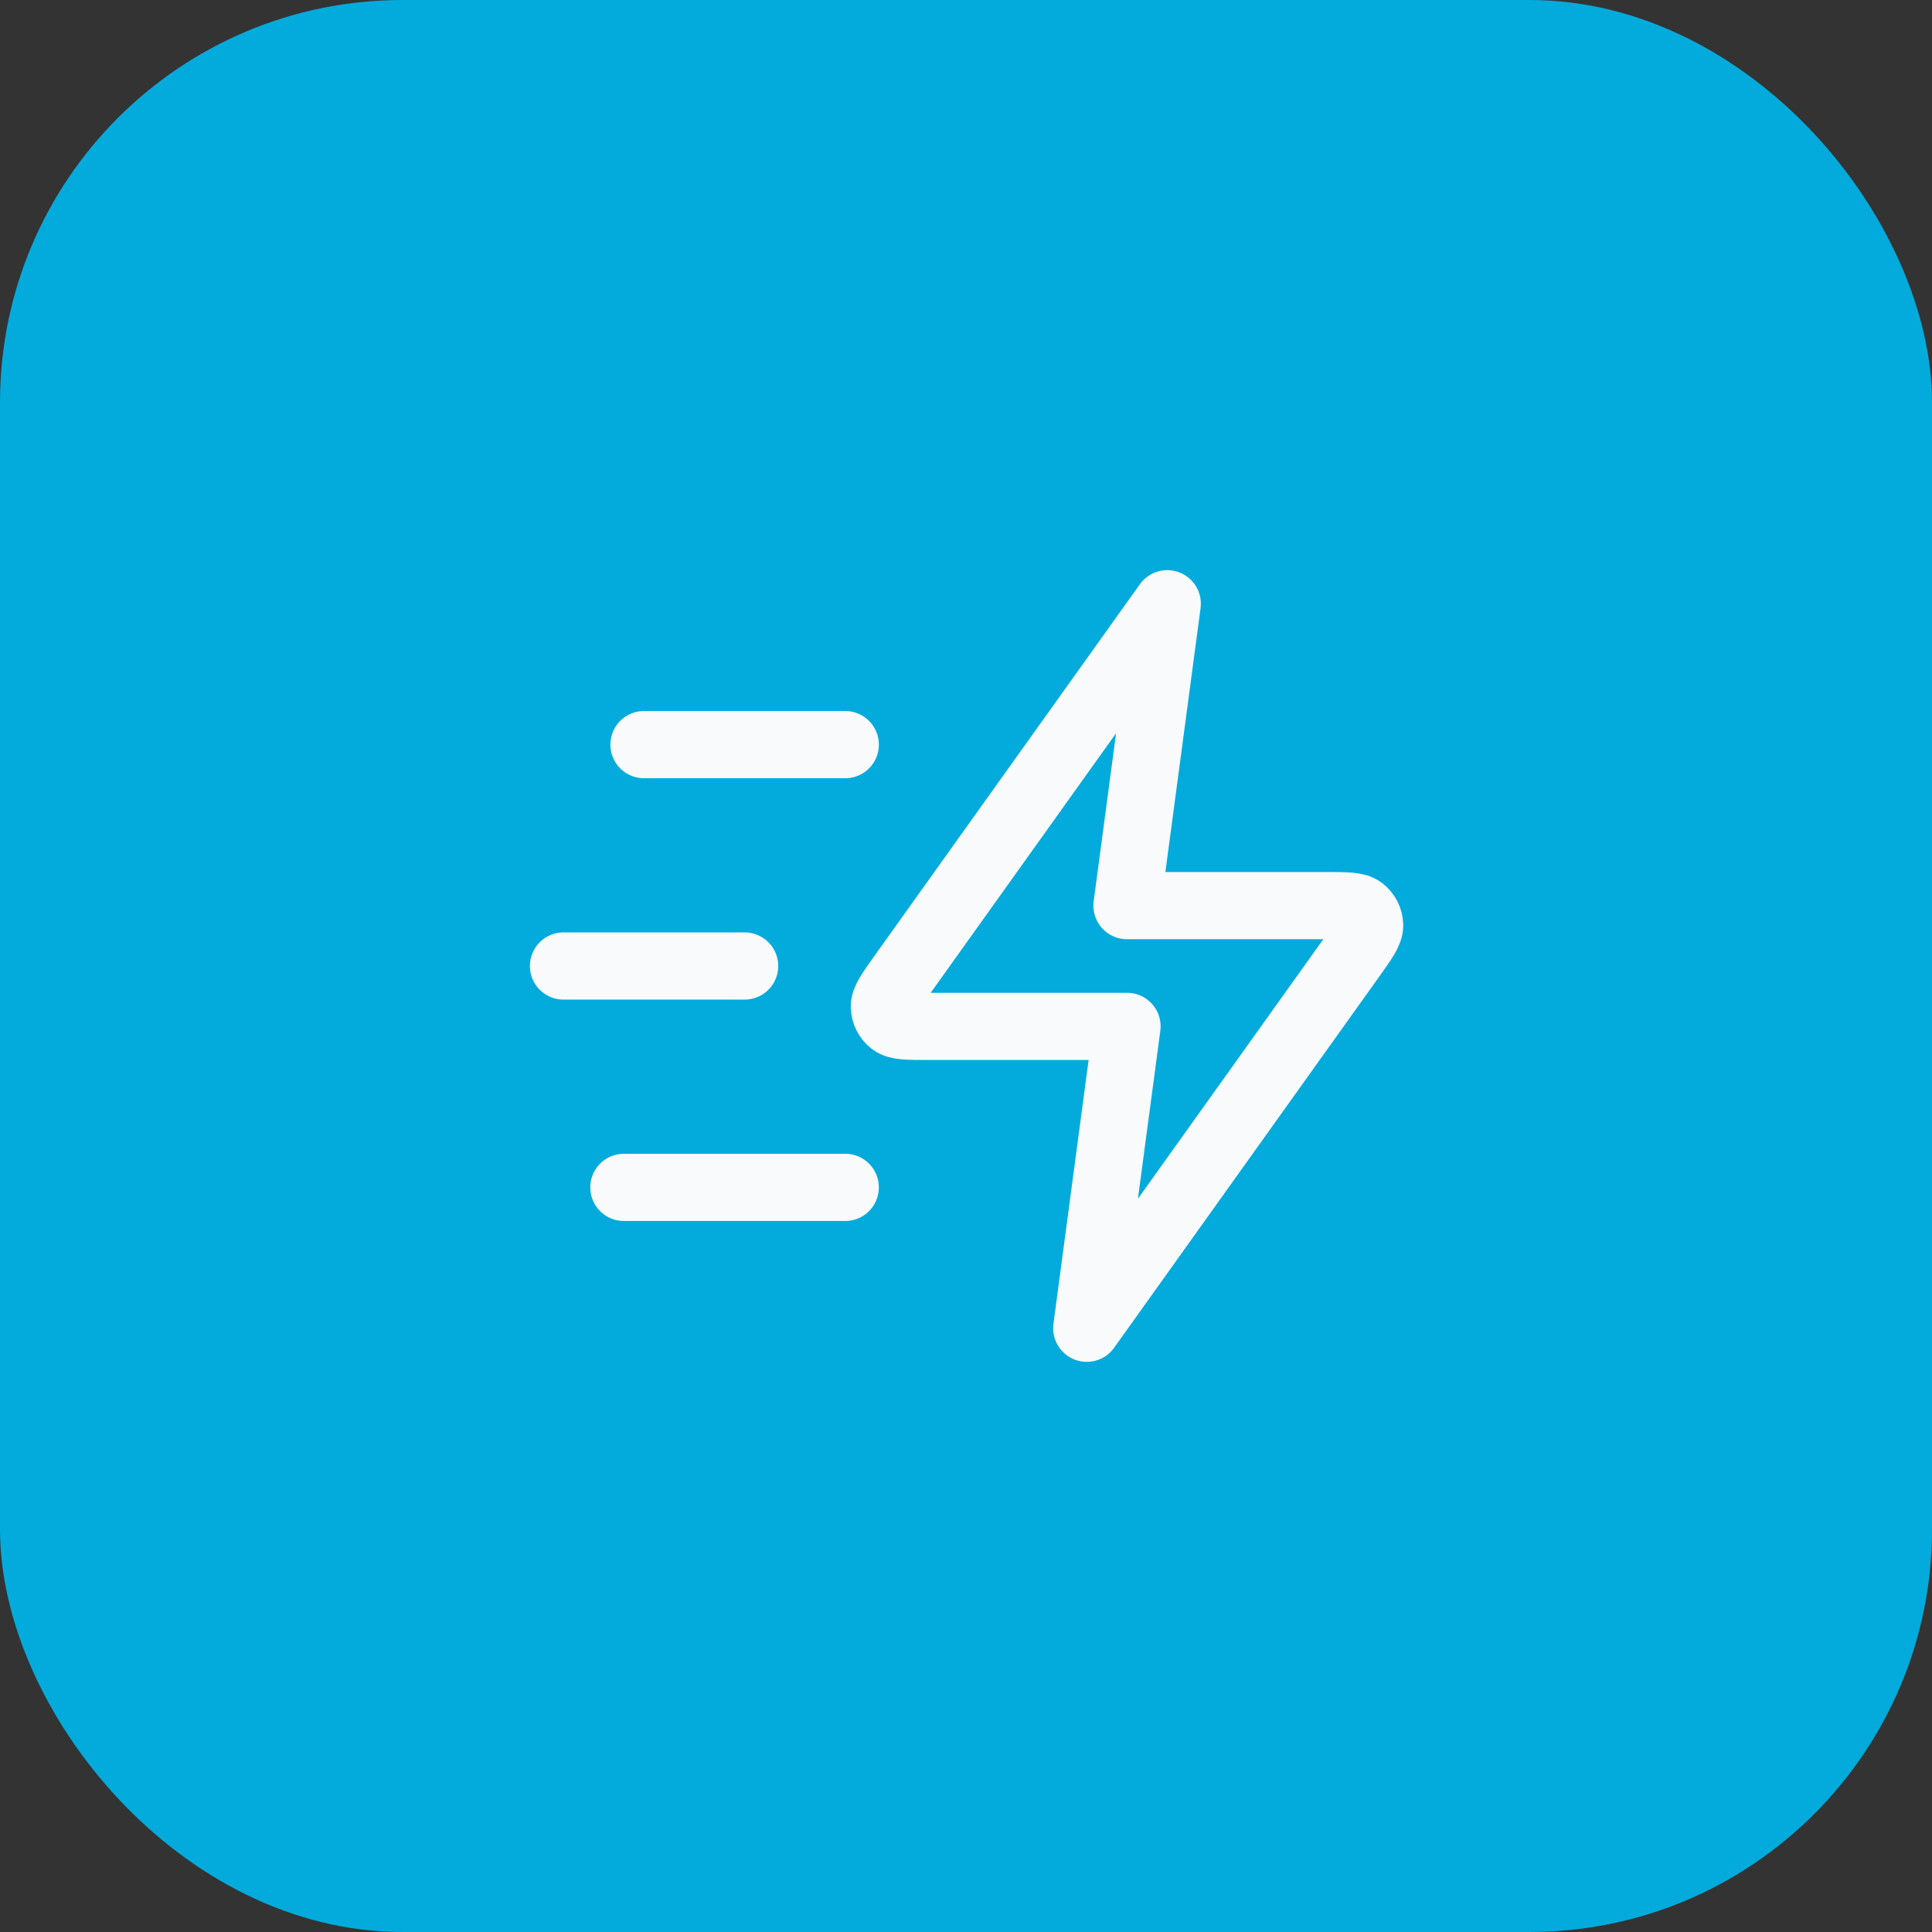
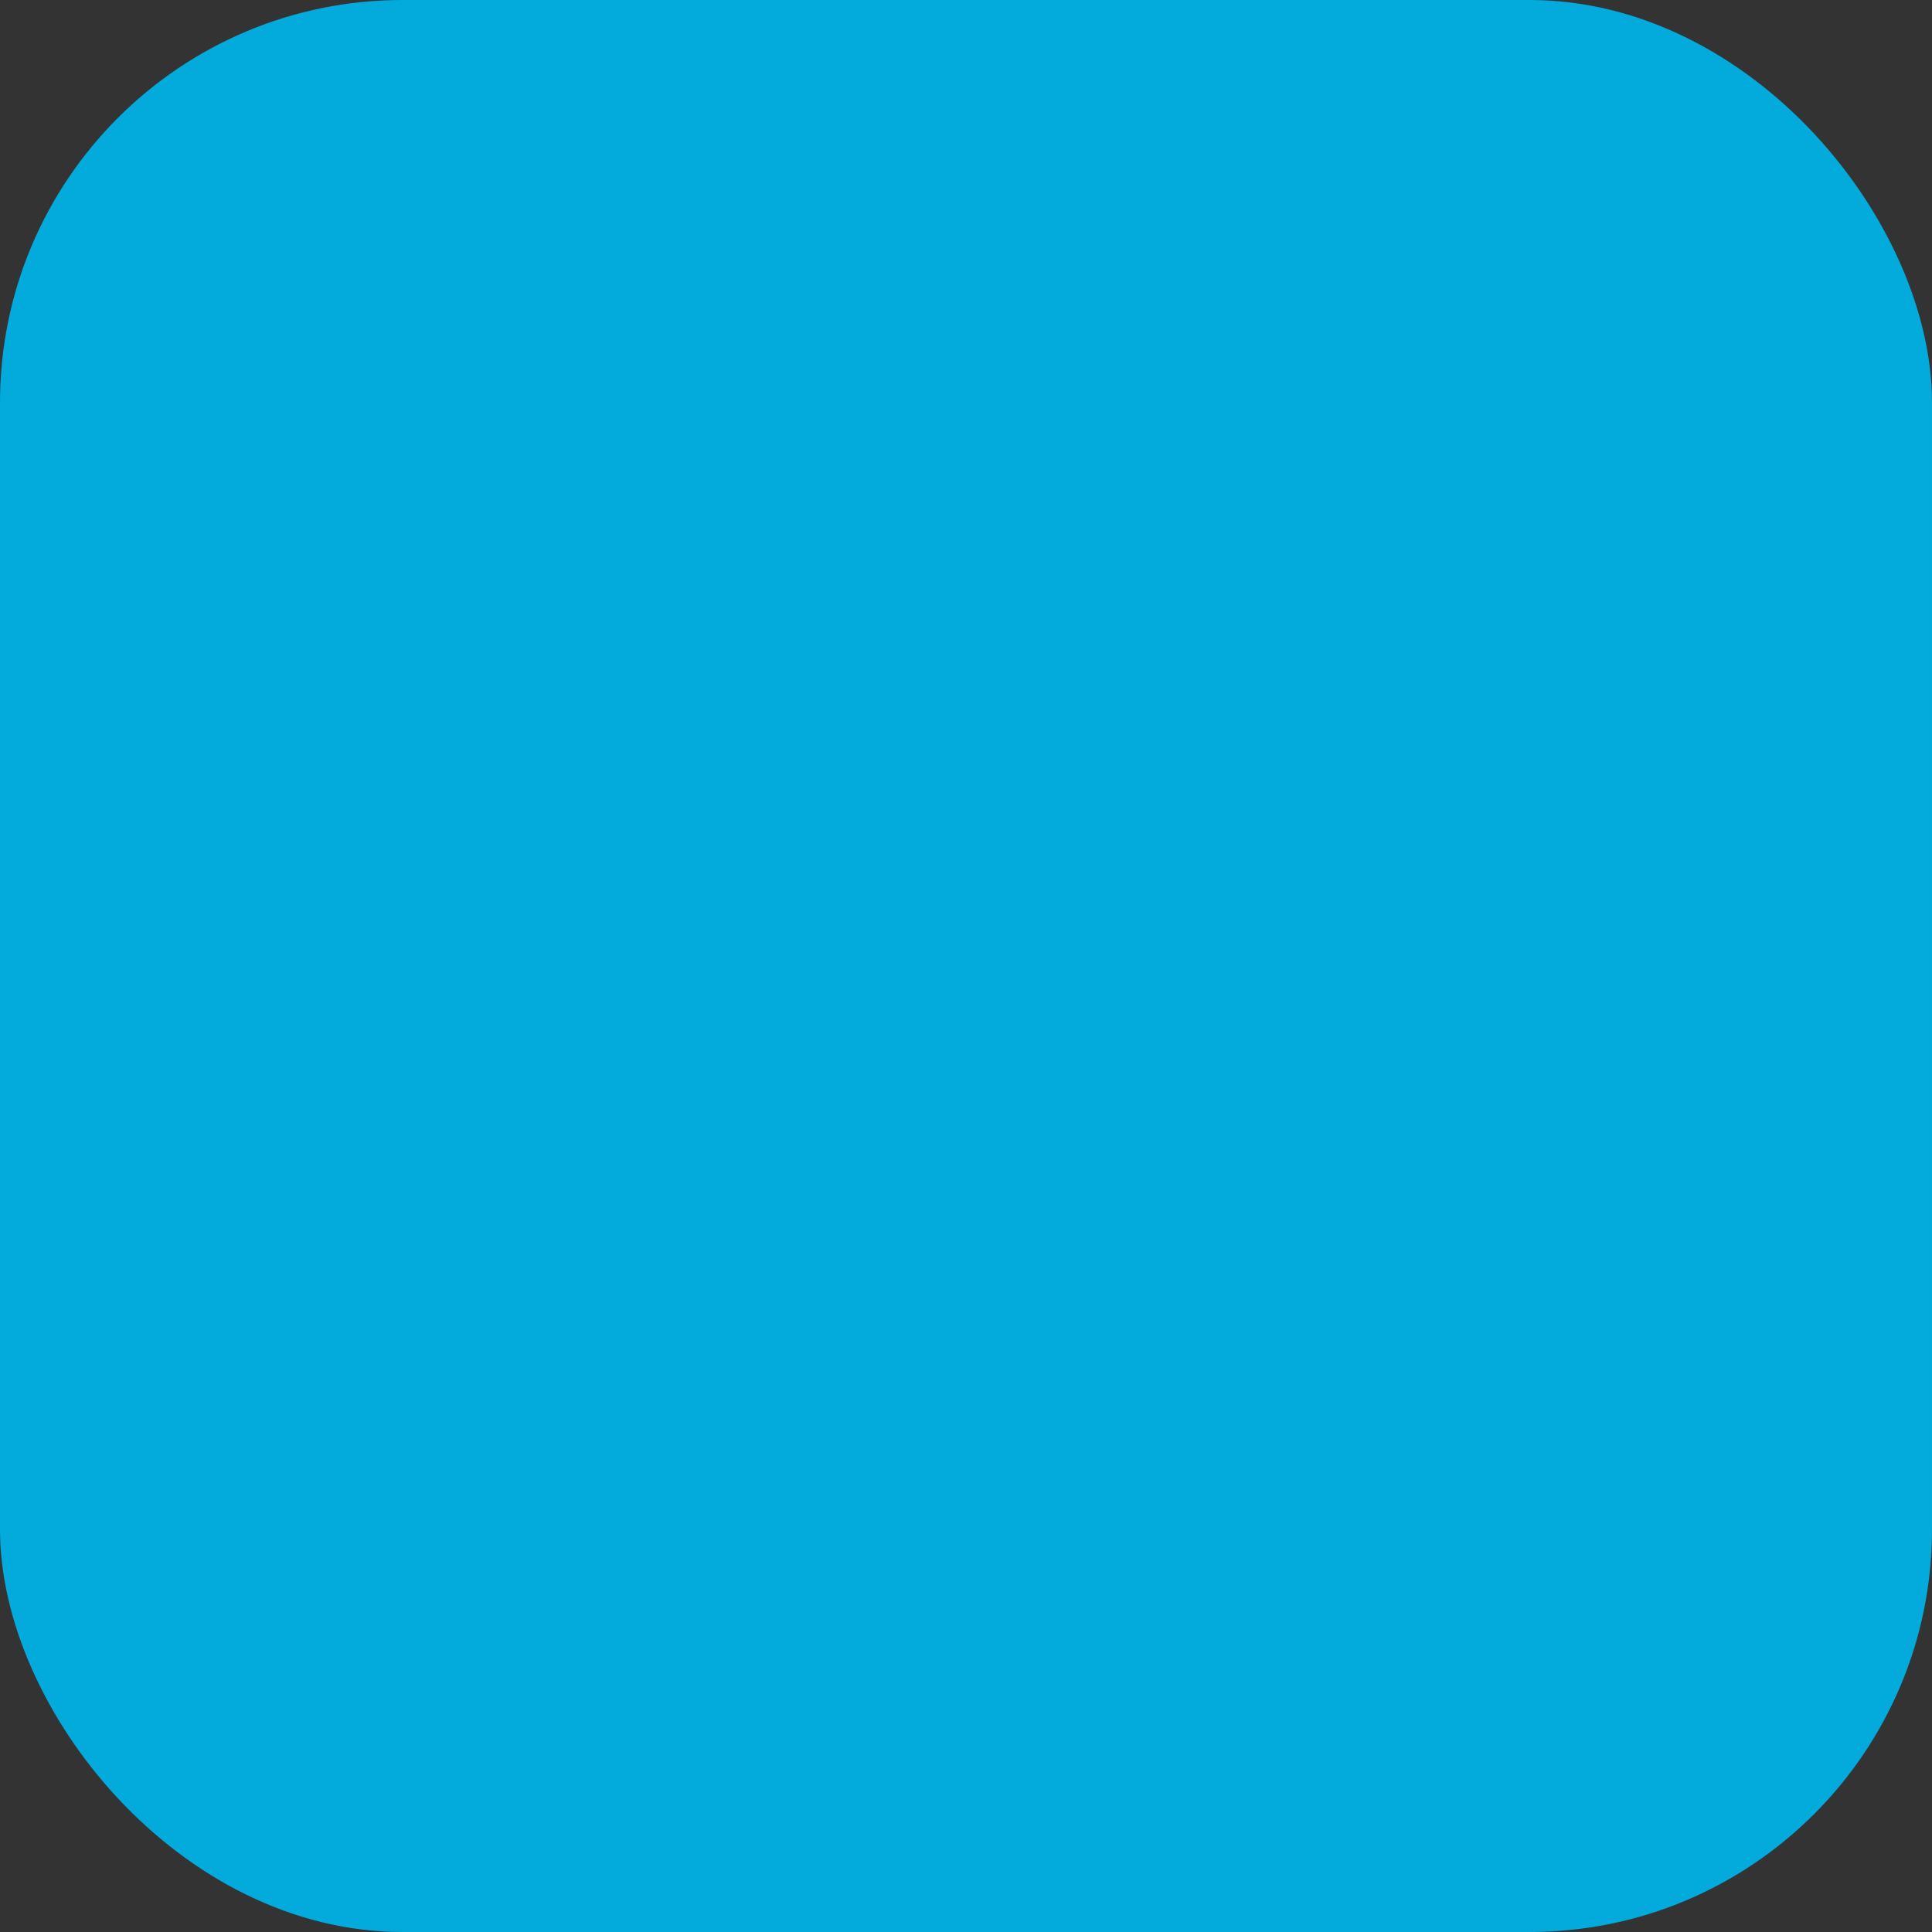
<svg xmlns="http://www.w3.org/2000/svg" width="48" height="48" viewBox="0 0 48 48" fill="none">
  <rect x="0" y="0" width="48" height="48" fill="#333333" stroke="none" />
  <rect width="48" height="48" rx="10" fill="#02ABDC" />
-   <path d="M21 29.5H15.5M18.5 24H14M21 18.5H16M29 15L22.404 24.235C22.112 24.644 21.966 24.848 21.972 25.018C21.977 25.167 22.049 25.305 22.166 25.396C22.301 25.5 22.552 25.5 23.055 25.5H28L27 33L33.596 23.765C33.888 23.356 34.034 23.152 34.028 22.982C34.023 22.833 33.951 22.695 33.834 22.604C33.699 22.5 33.448 22.5 32.945 22.5H28L29 15Z" stroke="#F9FAFB" stroke-width="1.67" stroke-linecap="round" stroke-linejoin="round" />
</svg>